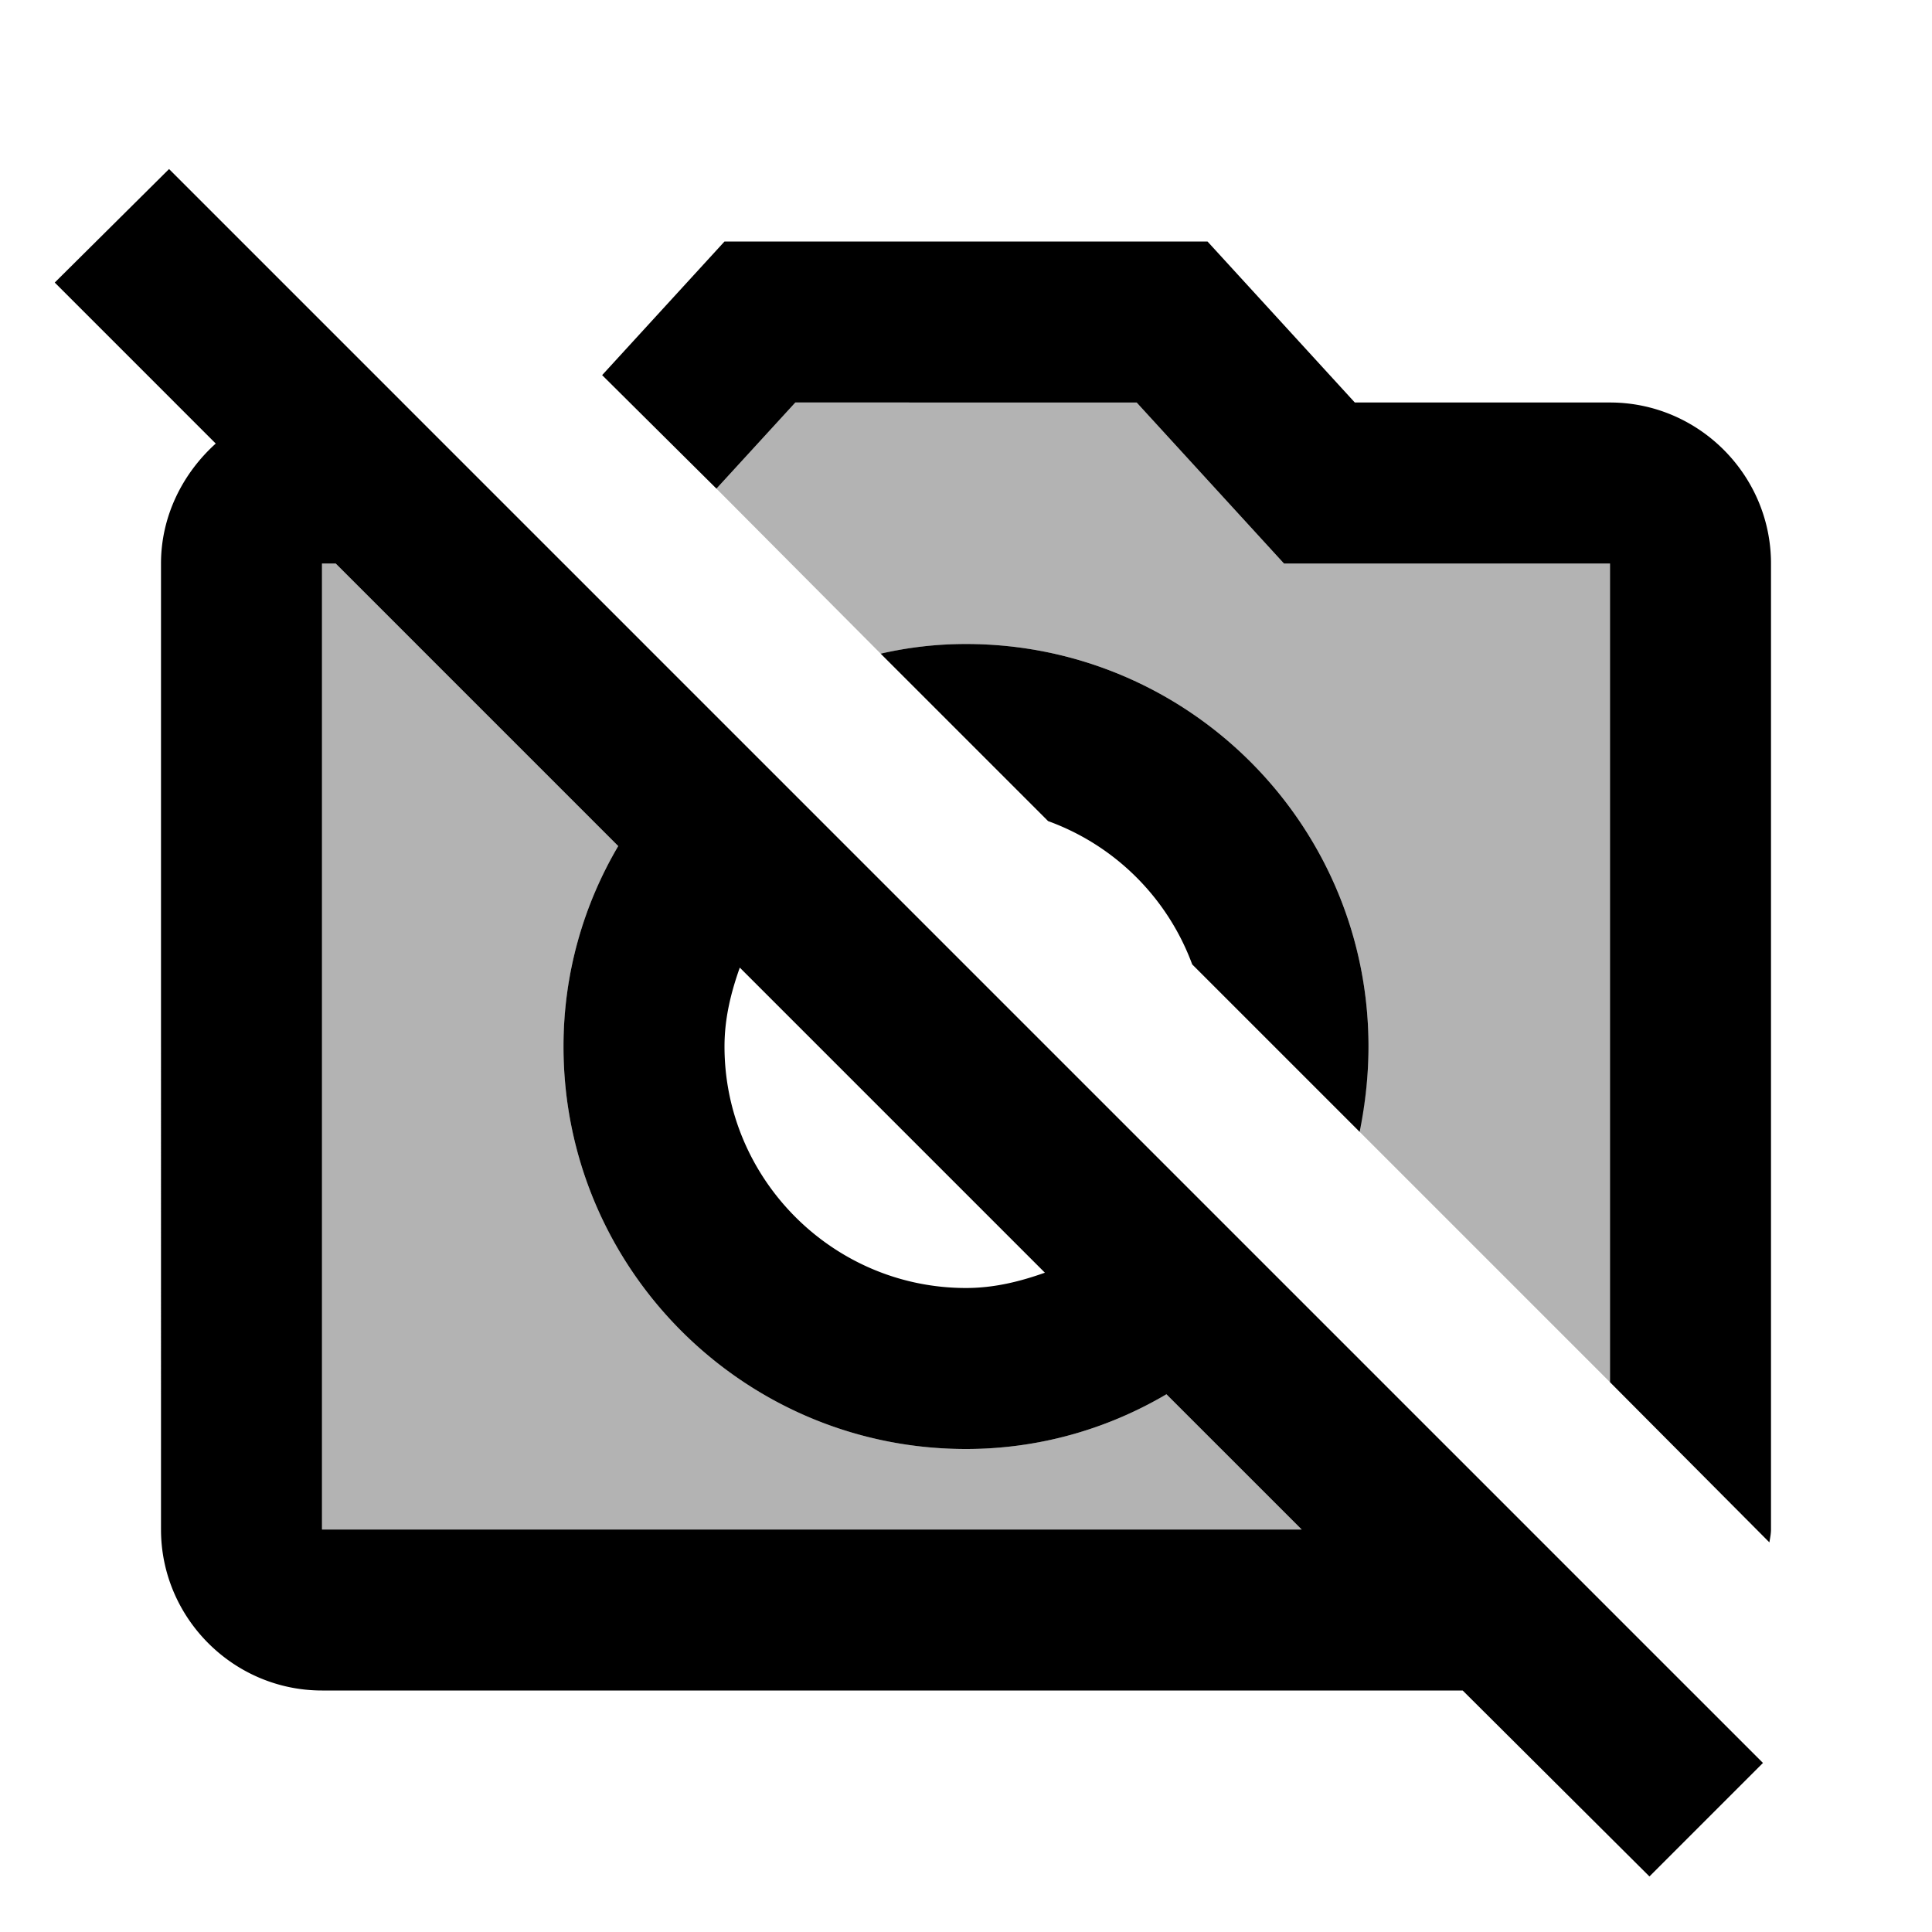
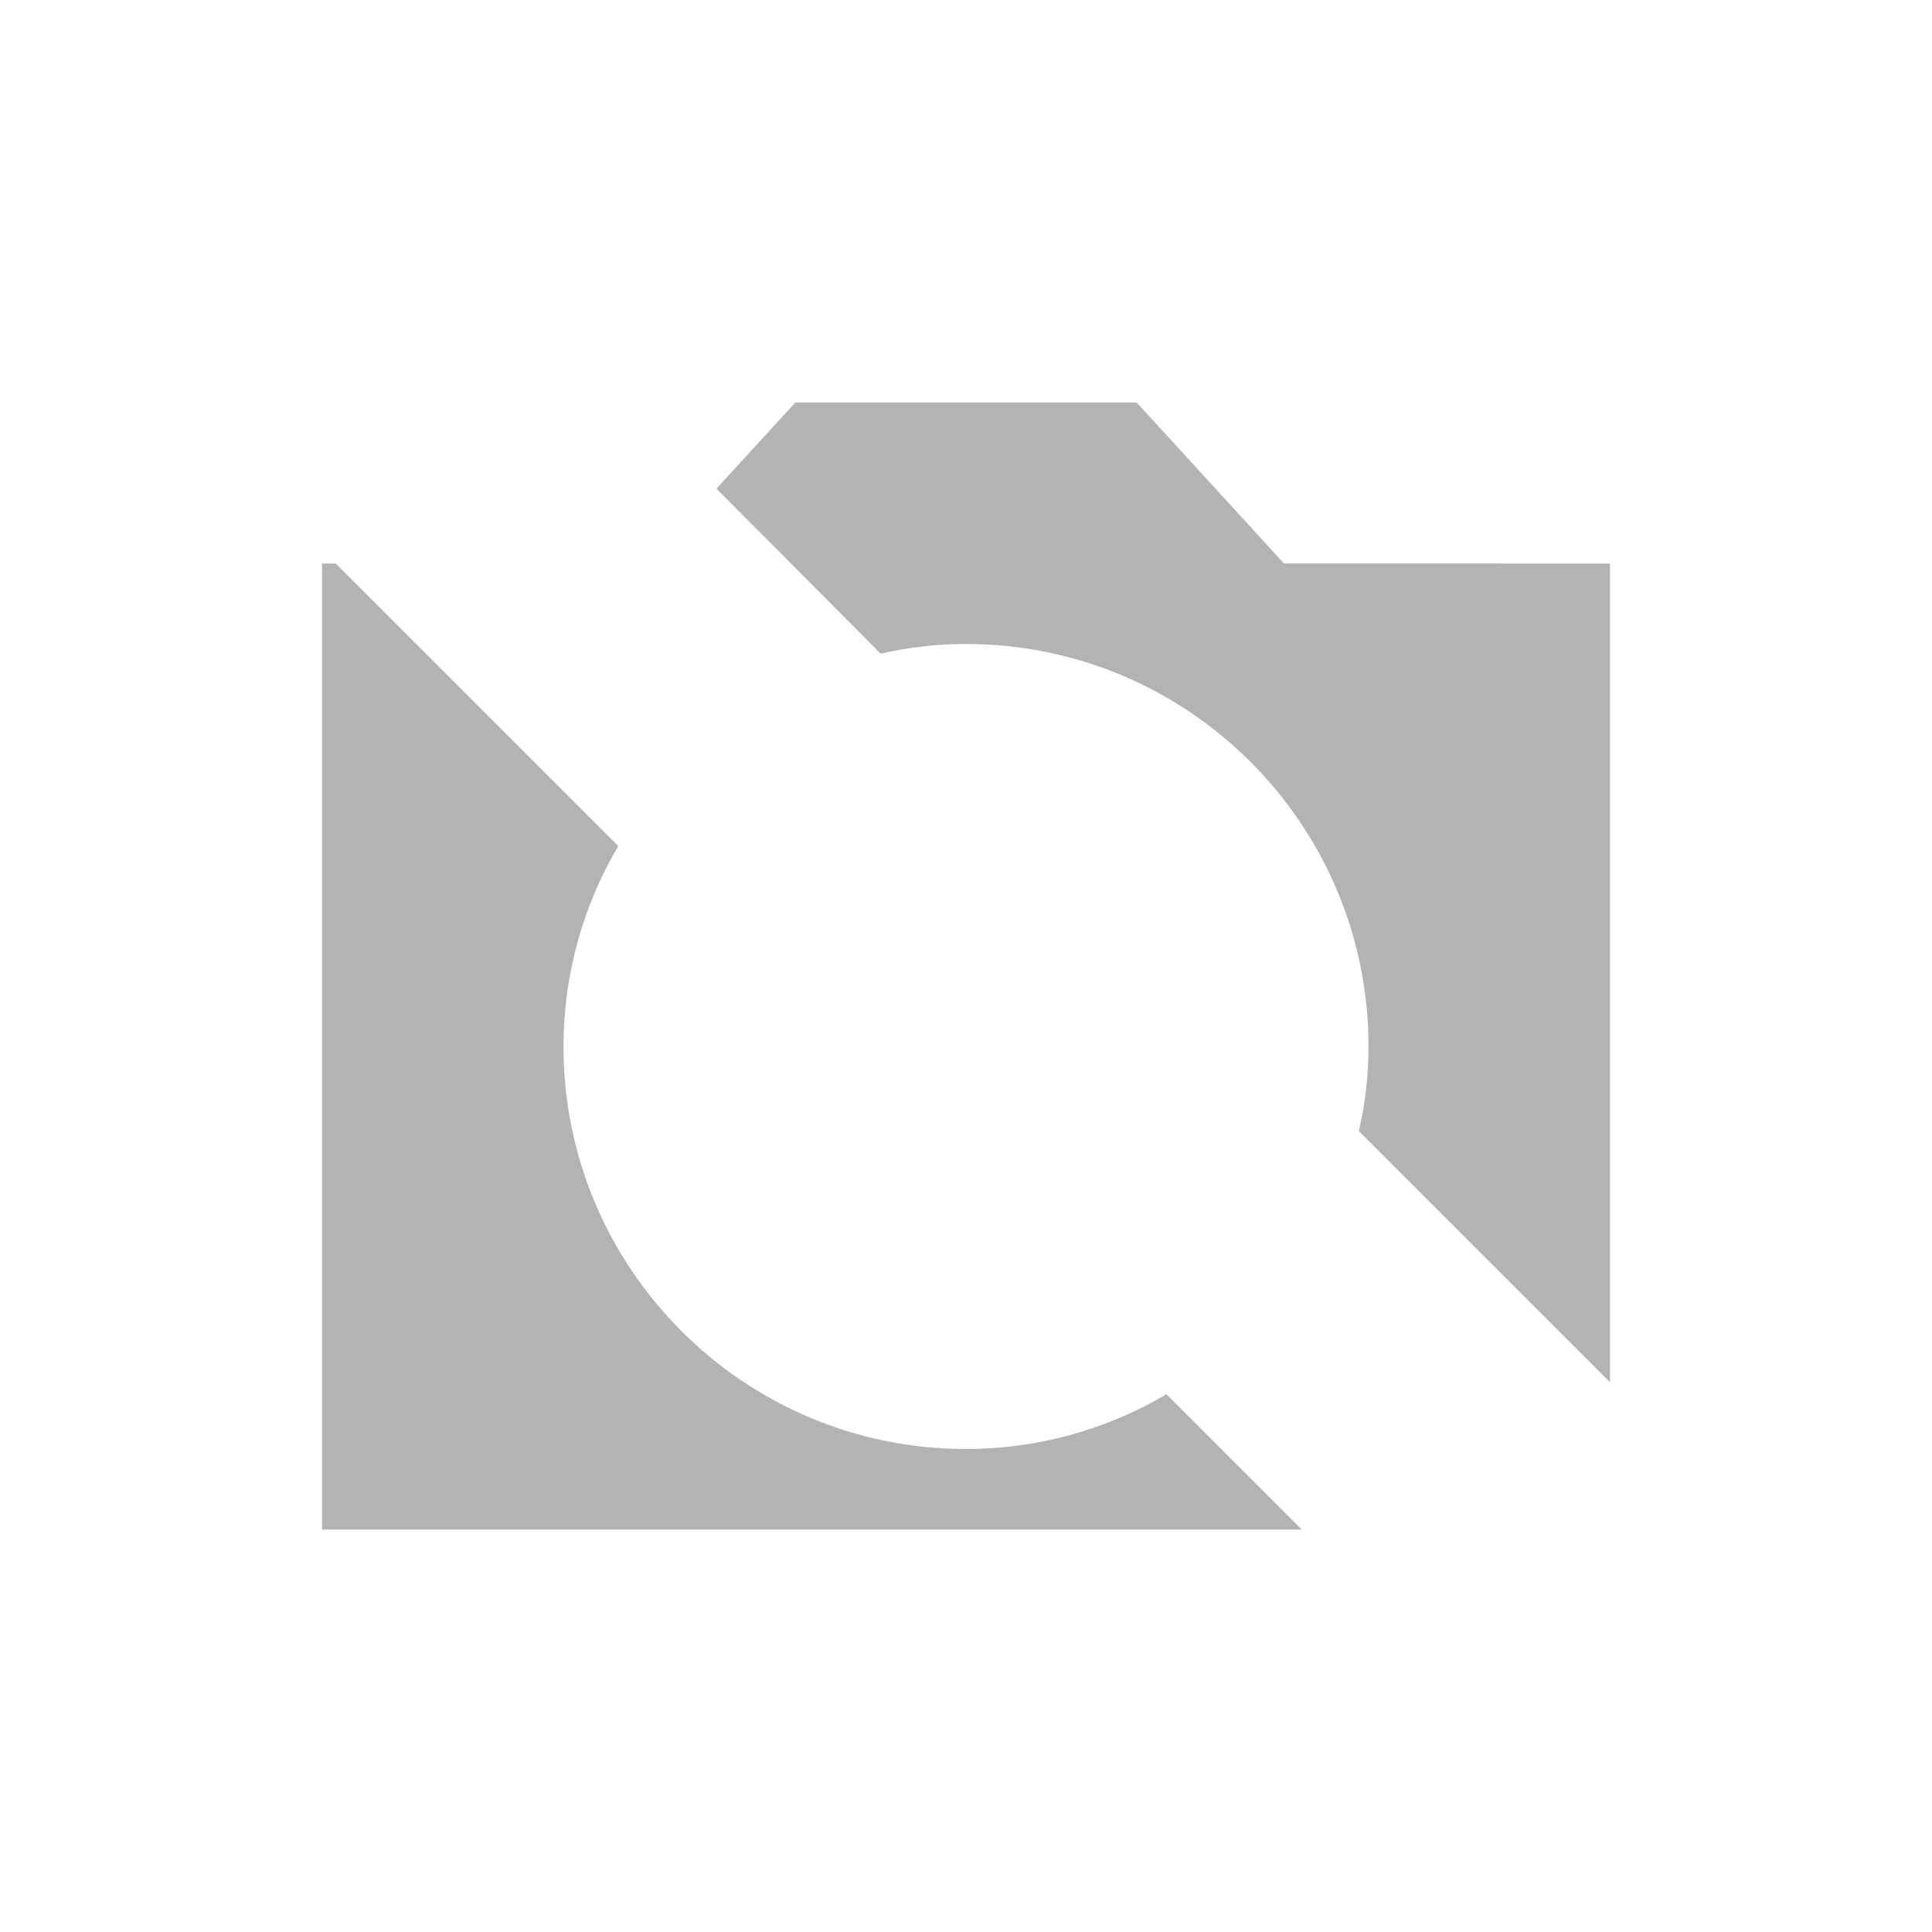
<svg xmlns="http://www.w3.org/2000/svg" width="24" height="24" viewBox="0 0 24 24">
  <path opacity=".3" d="M10.94 8.12L8.9 6.07L9.88 5h4.24l1.83 2H20v10.17l-3.12-3.12c.08-.34.12-.69.12-1.05c0-2.76-2.24-5-5-5c-.36 0-.71.04-1.06.12zM12 18c-2.76 0-5-2.24-5-5c0-.91.25-1.76.68-2.49L4.17 7H4v12h12.17l-1.68-1.68c-.73.43-1.58.68-2.49.68z" />
-   <path d="M8.9 6.07L7.48 4.66L9 3h6l1.83 2H20c1.1 0 2 .9 2 2v12c0 .05-.01.1-.02.16L20 17.17V7h-4.05l-1.83-2H9.88L8.9 6.07zm11.59 17.24L18.17 21H4c-1.1 0-2-.9-2-2V7c0-.59.27-1.12.68-1.49l-2-2L2.1 2.1L7 7l2.01 2.01l1.43 1.43l4.1 4.1l1.43 1.43L19 19l1.82 1.82l1.08 1.08l-1.41 1.41zM9.19 12.02c-.11.31-.19.63-.19.98c0 1.65 1.35 3 3 3c.35 0 .67-.08.98-.19l-3.79-3.79zM16.17 19l-1.68-1.68c-.73.43-1.58.68-2.49.68c-2.76 0-5-2.24-5-5c0-.91.25-1.76.68-2.49L4.17 7H4v12h12.17zm-1.36-7.02l2.08 2.08c.07-.35.11-.7.11-1.06c0-2.76-2.24-5-5-5c-.36 0-.71.04-1.06.12l2.08 2.08a3 3 0 0 1 1.79 1.78z" />
</svg>